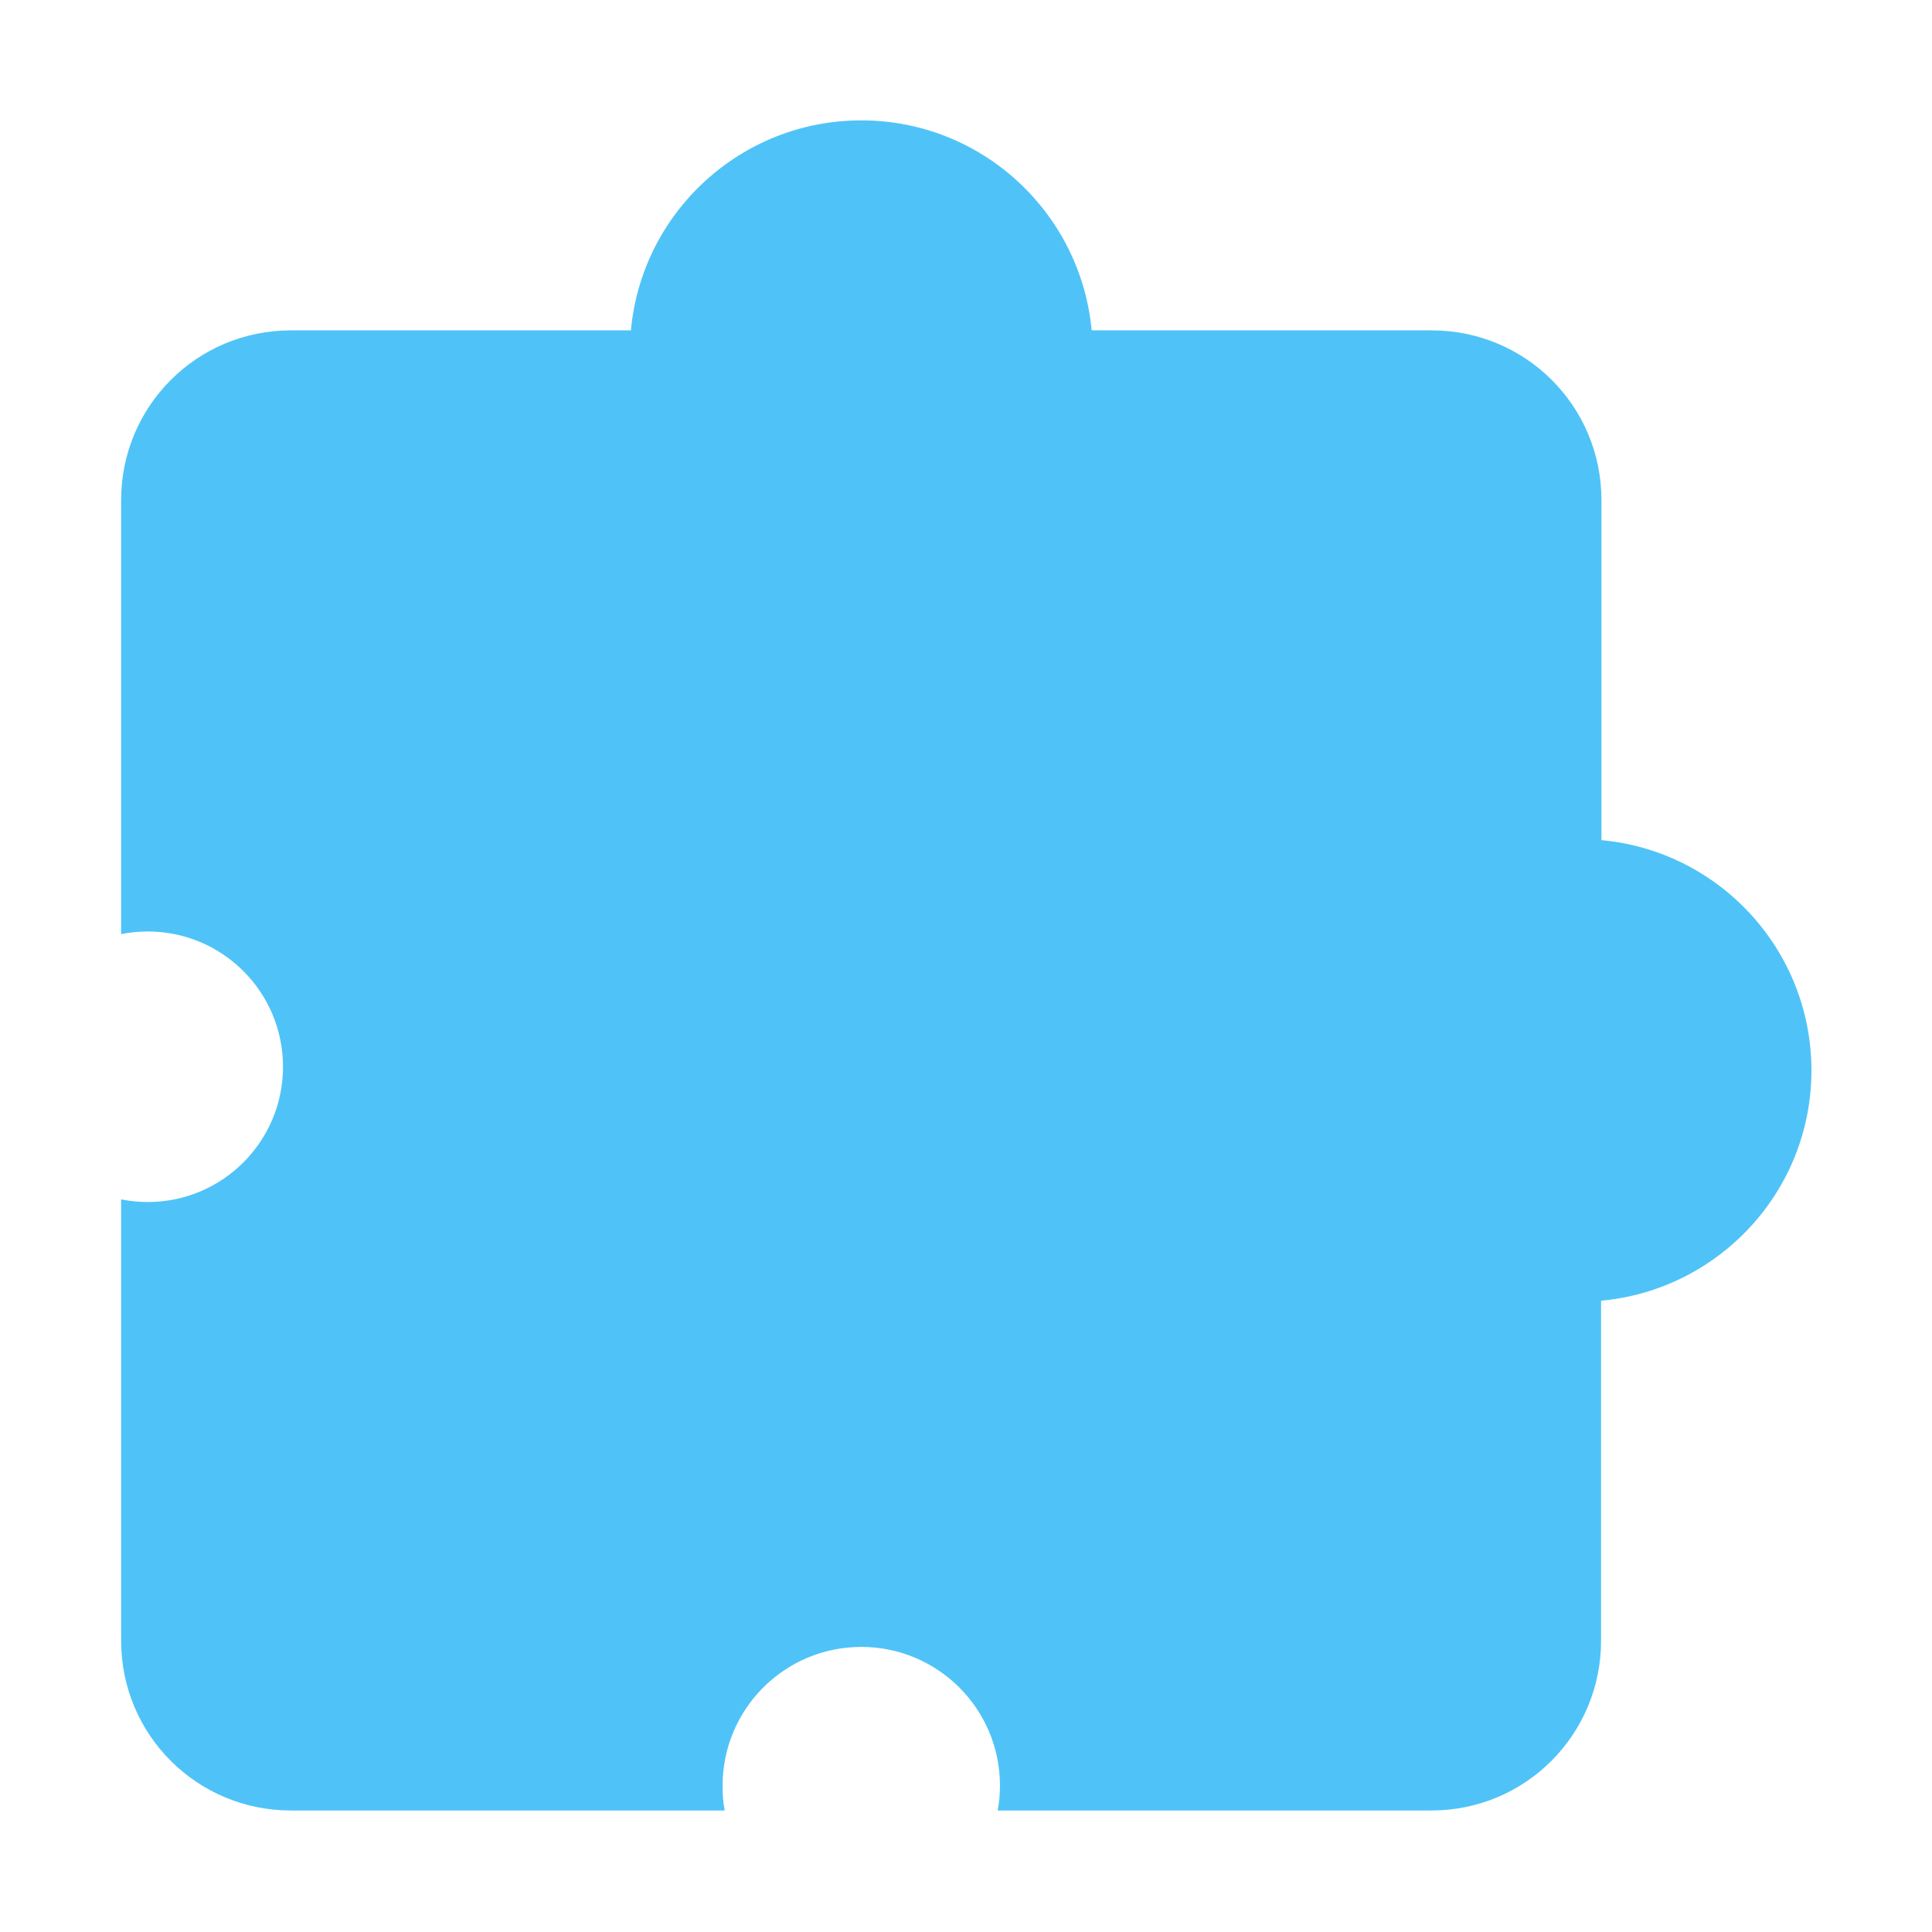
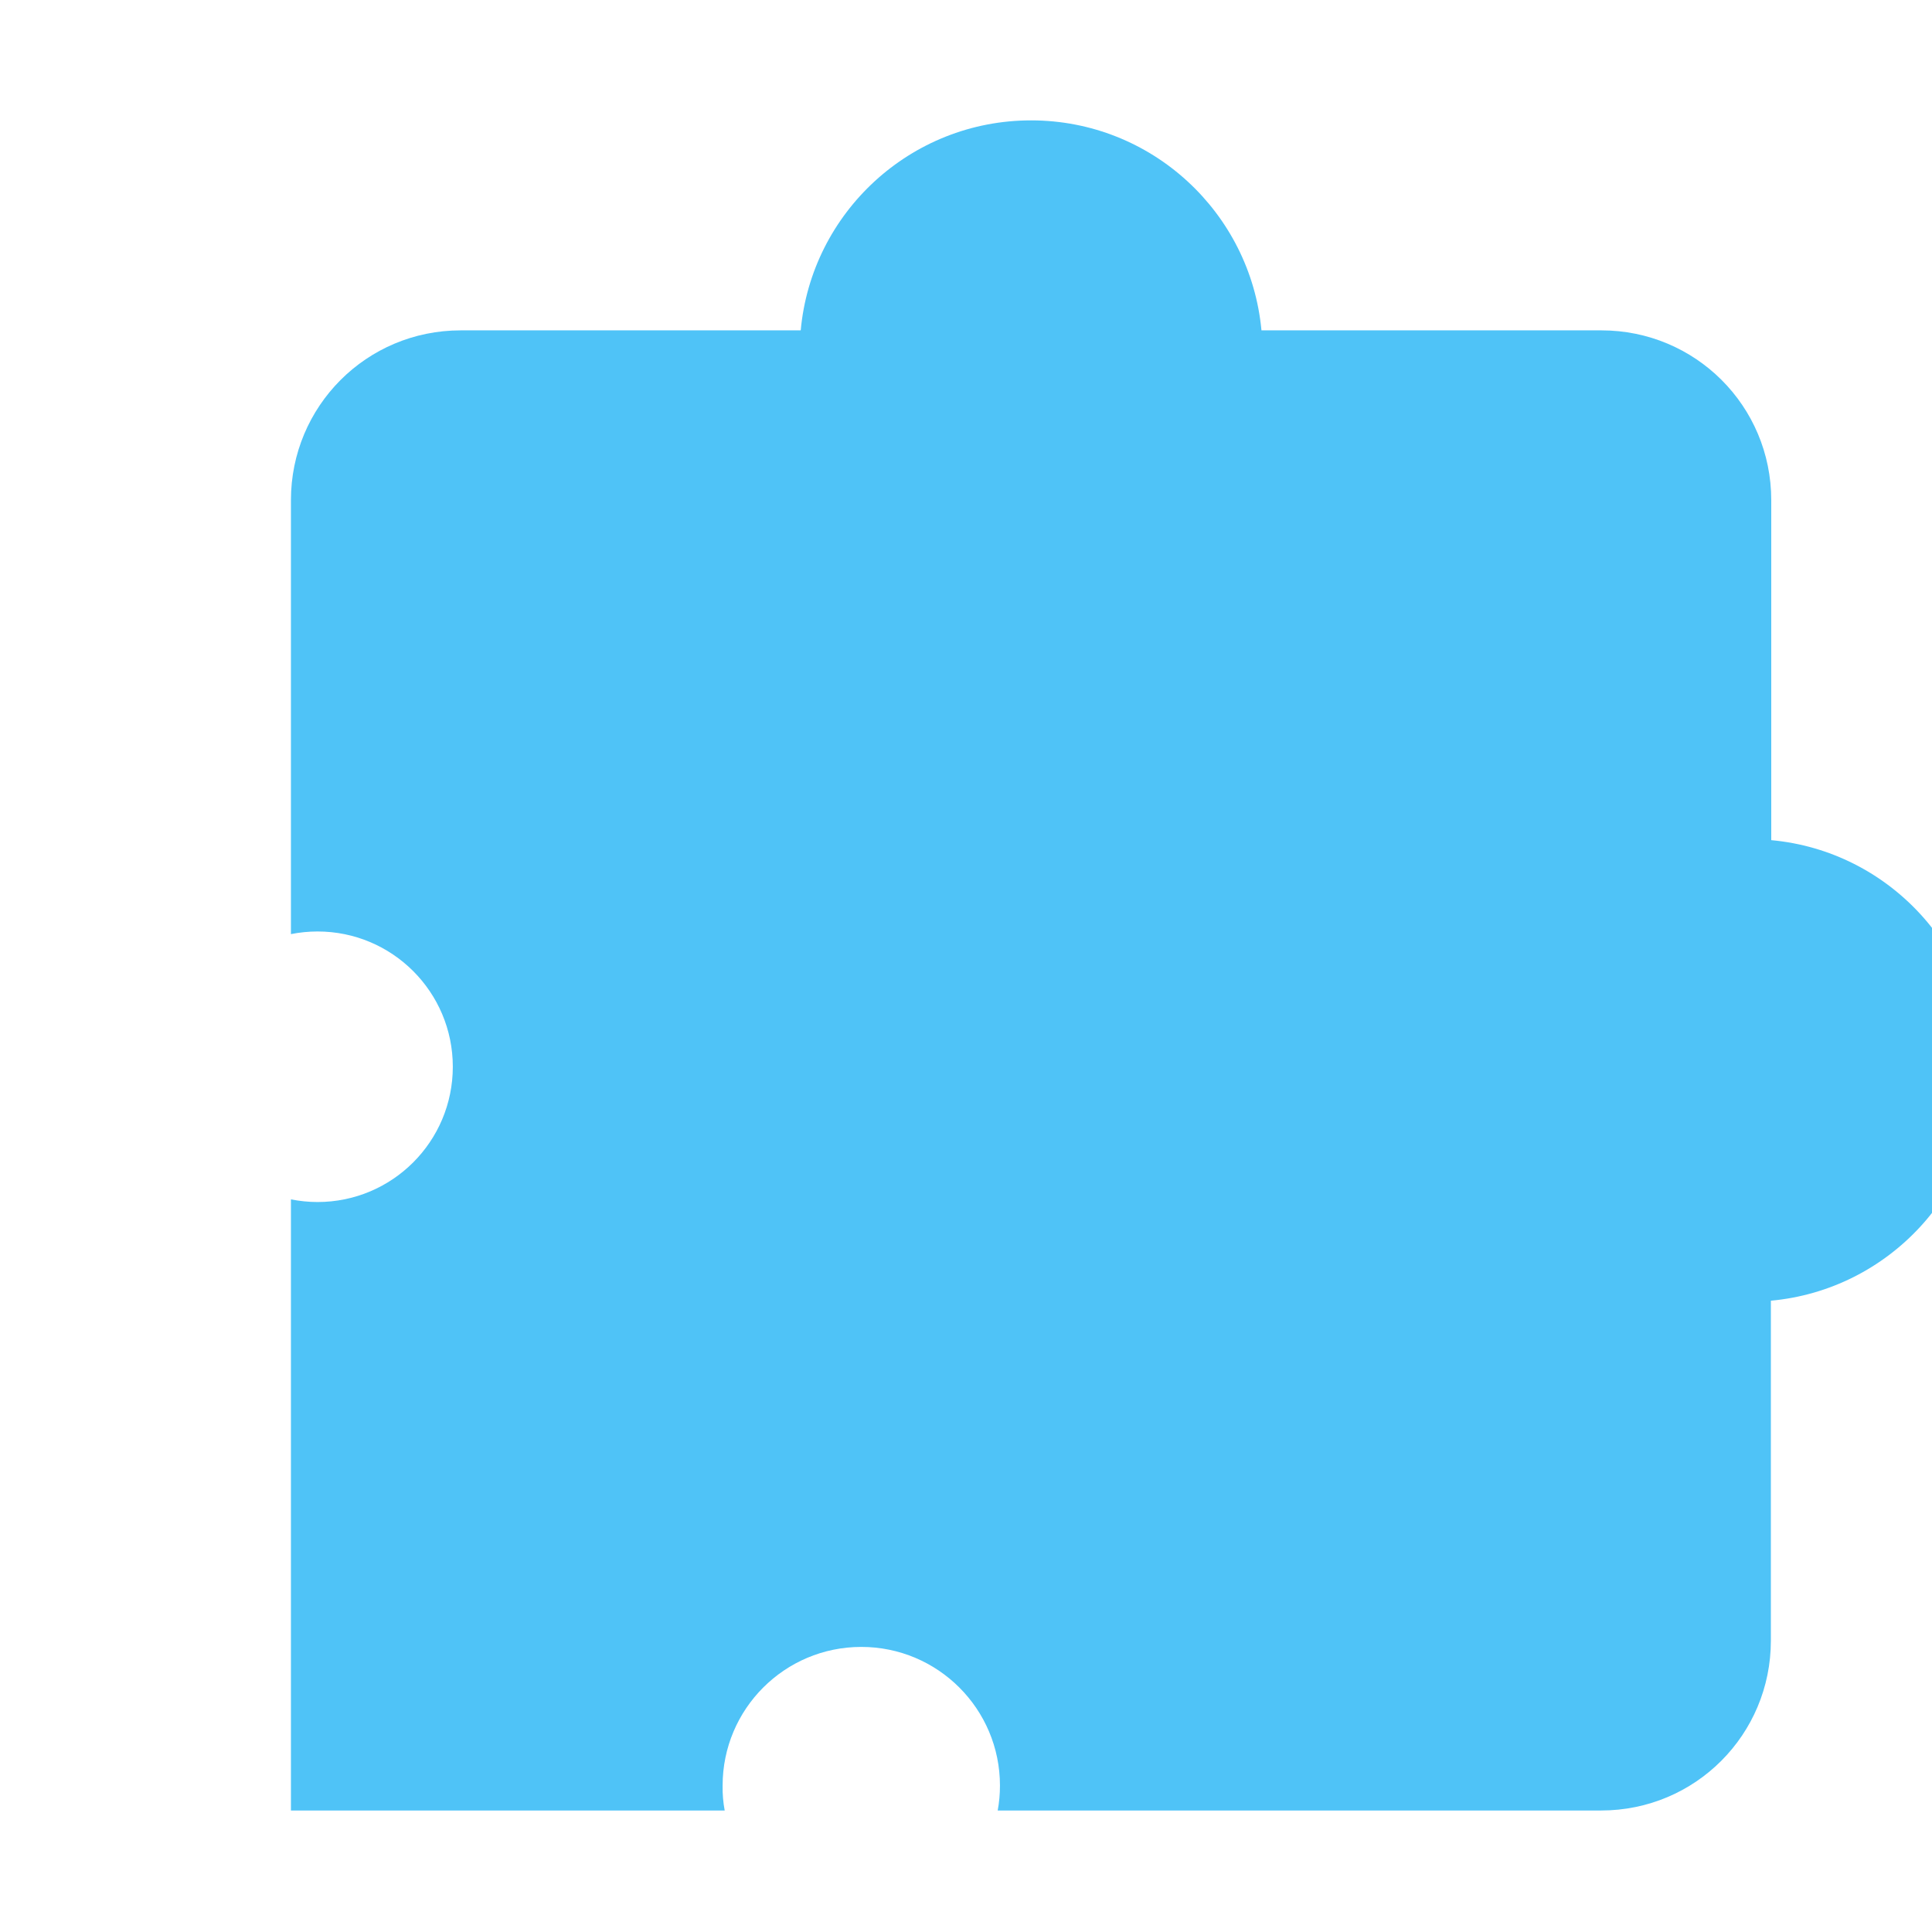
<svg xmlns="http://www.w3.org/2000/svg" t="1719729139491" class="icon" viewBox="0 0 1024 1024" version="1.1" p-id="6936" width="23" height="23">
-   <path d="M384.1 959.6H154.2c-49.7 0-90-40-90-90V635.7c4.6 0.9 9.3 1.4 14.1 1.4 39.6 0 71.7-32.1 71.7-71.7s-32.1-71.7-71.7-71.7c-4.8 0-9.6 0.5-14.1 1.4v-230c0-49.7 40-90 90-90h180.2c5.7-62.4 58.2-111.3 122.1-111.3s116.3 48.9 122.1 111.3h180.2c49.7 0 90 40 90 90v180.2c62.4 5.7 111.3 58.2 111.3 122.1s-49.1 116.3-111.5 122v180.2c0 49.7-40 90-90 90H528.8c0.8-4.3 1.2-8.7 1.2-13.2 0-40.6-32.9-73.5-73.5-73.5S383 905.8 383 946.4c-0.1 4.5 0.3 8.9 1.1 13.2z" fill="#4FC3F7" p-id="6937" />
+   <path d="M384.1 959.6H154.2V635.7c4.6 0.9 9.3 1.4 14.1 1.4 39.6 0 71.7-32.1 71.7-71.7s-32.1-71.7-71.7-71.7c-4.8 0-9.6 0.5-14.1 1.4v-230c0-49.7 40-90 90-90h180.2c5.7-62.4 58.2-111.3 122.1-111.3s116.3 48.9 122.1 111.3h180.2c49.7 0 90 40 90 90v180.2c62.4 5.7 111.3 58.2 111.3 122.1s-49.1 116.3-111.5 122v180.2c0 49.7-40 90-90 90H528.8c0.8-4.3 1.2-8.7 1.2-13.2 0-40.6-32.9-73.5-73.5-73.5S383 905.8 383 946.4c-0.1 4.5 0.3 8.9 1.1 13.2z" fill="#4FC3F7" p-id="6937" />
</svg>